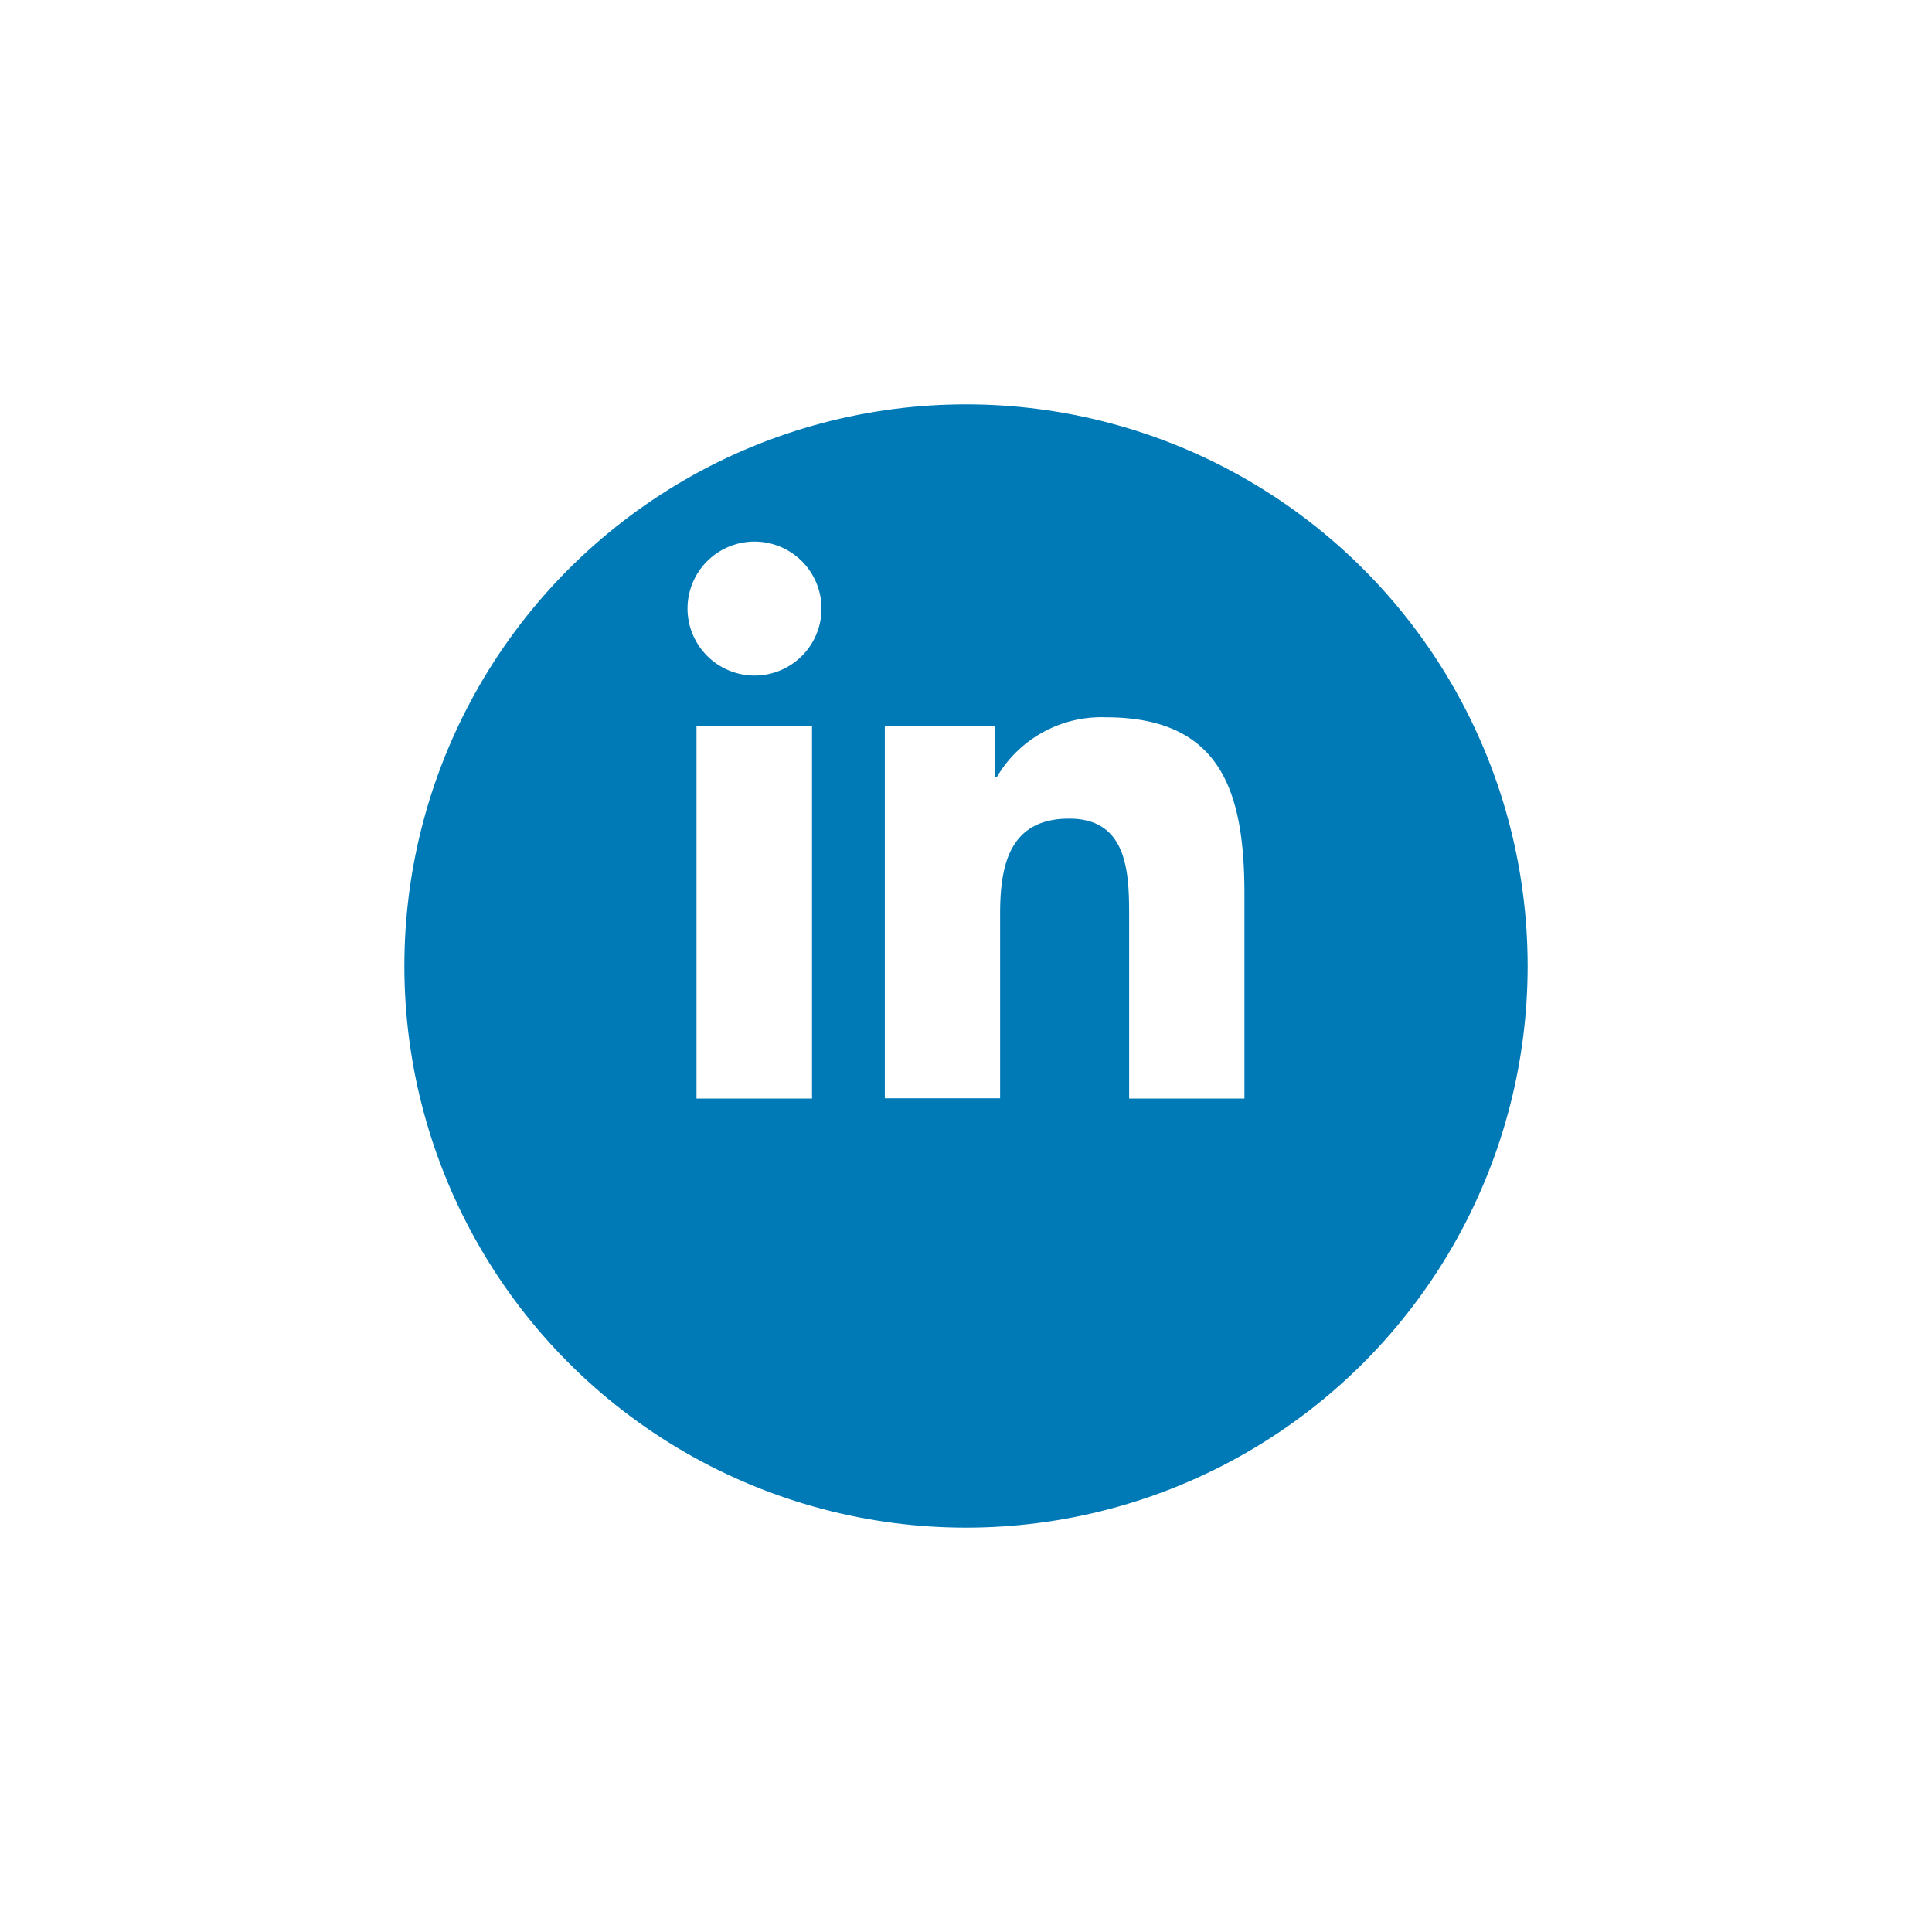
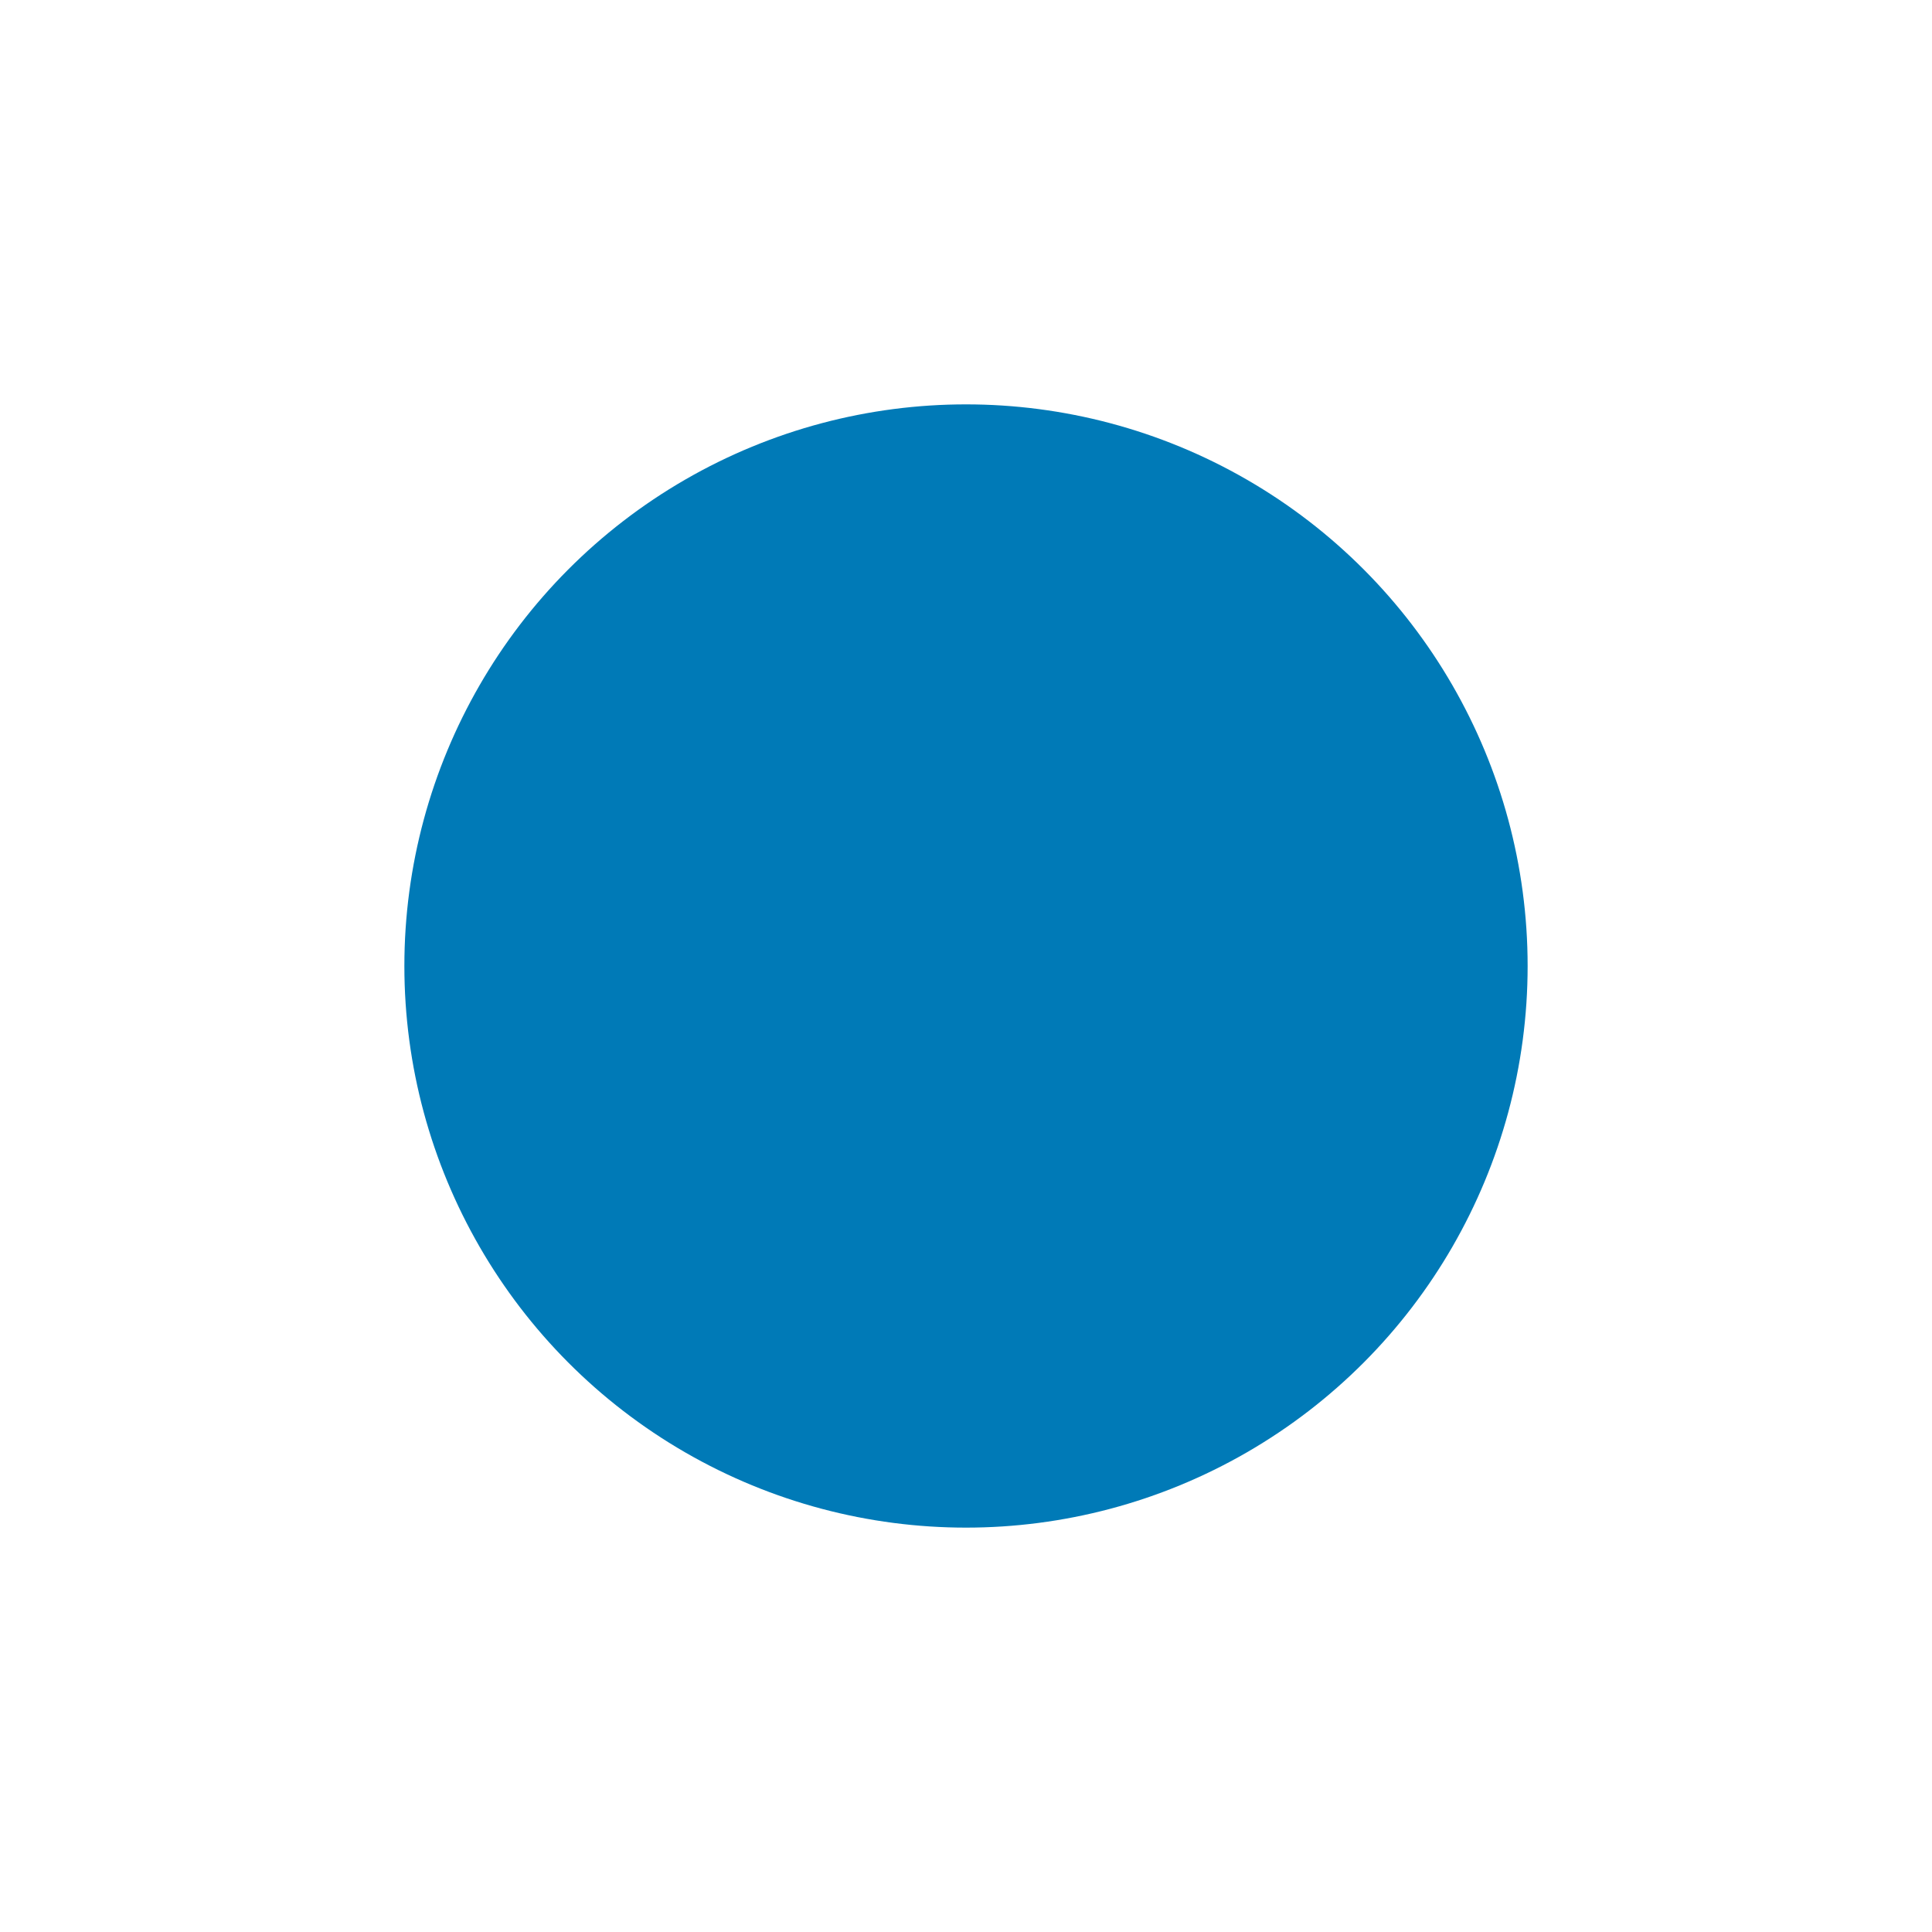
<svg xmlns="http://www.w3.org/2000/svg" width="43" height="43" viewBox="0 0 43 43">
  <defs>
    <filter id="Oval" x="0" y="0" width="43" height="43" filterUnits="userSpaceOnUse">
      <feOffset dy="3" input="SourceAlpha" />
      <feGaussianBlur stdDeviation="3" result="blur" />
      <feFlood flood-opacity="0.161" />
      <feComposite operator="in" in2="blur" />
      <feComposite in="SourceGraphic" />
    </filter>
  </defs>
  <g id="Linkedin" transform="translate(9 6)">
    <g transform="matrix(1, 0, 0, 1, -9, -6)" filter="url(#Oval)">
      <ellipse id="Oval-2" data-name="Oval" cx="12.5" cy="12.5" rx="12.5" ry="12.5" transform="translate(9 6)" fill="#007ab7" />
    </g>
-     <path id="Linkedin-2" data-name="Linkedin" d="M9.829,12.4V8.37c0-.962-.014-2.2-1.334-2.2-1.338,0-1.538,1.048-1.538,2.125v4.1H4.391V4.116H6.848V5.25h.033A2.7,2.7,0,0,1,9.313,3.915c2.6,0,3.082,1.713,3.082,3.944V12.4Zm-7.058,0H.2V4.116H2.771v8.279h0Zm1.616-8.28h0ZM0,1.493A1.491,1.491,0,1,1,1.491,2.986,1.494,1.494,0,0,1,0,1.493Z" transform="translate(6.302 6.05)" fill="#fff" />
  </g>
</svg>